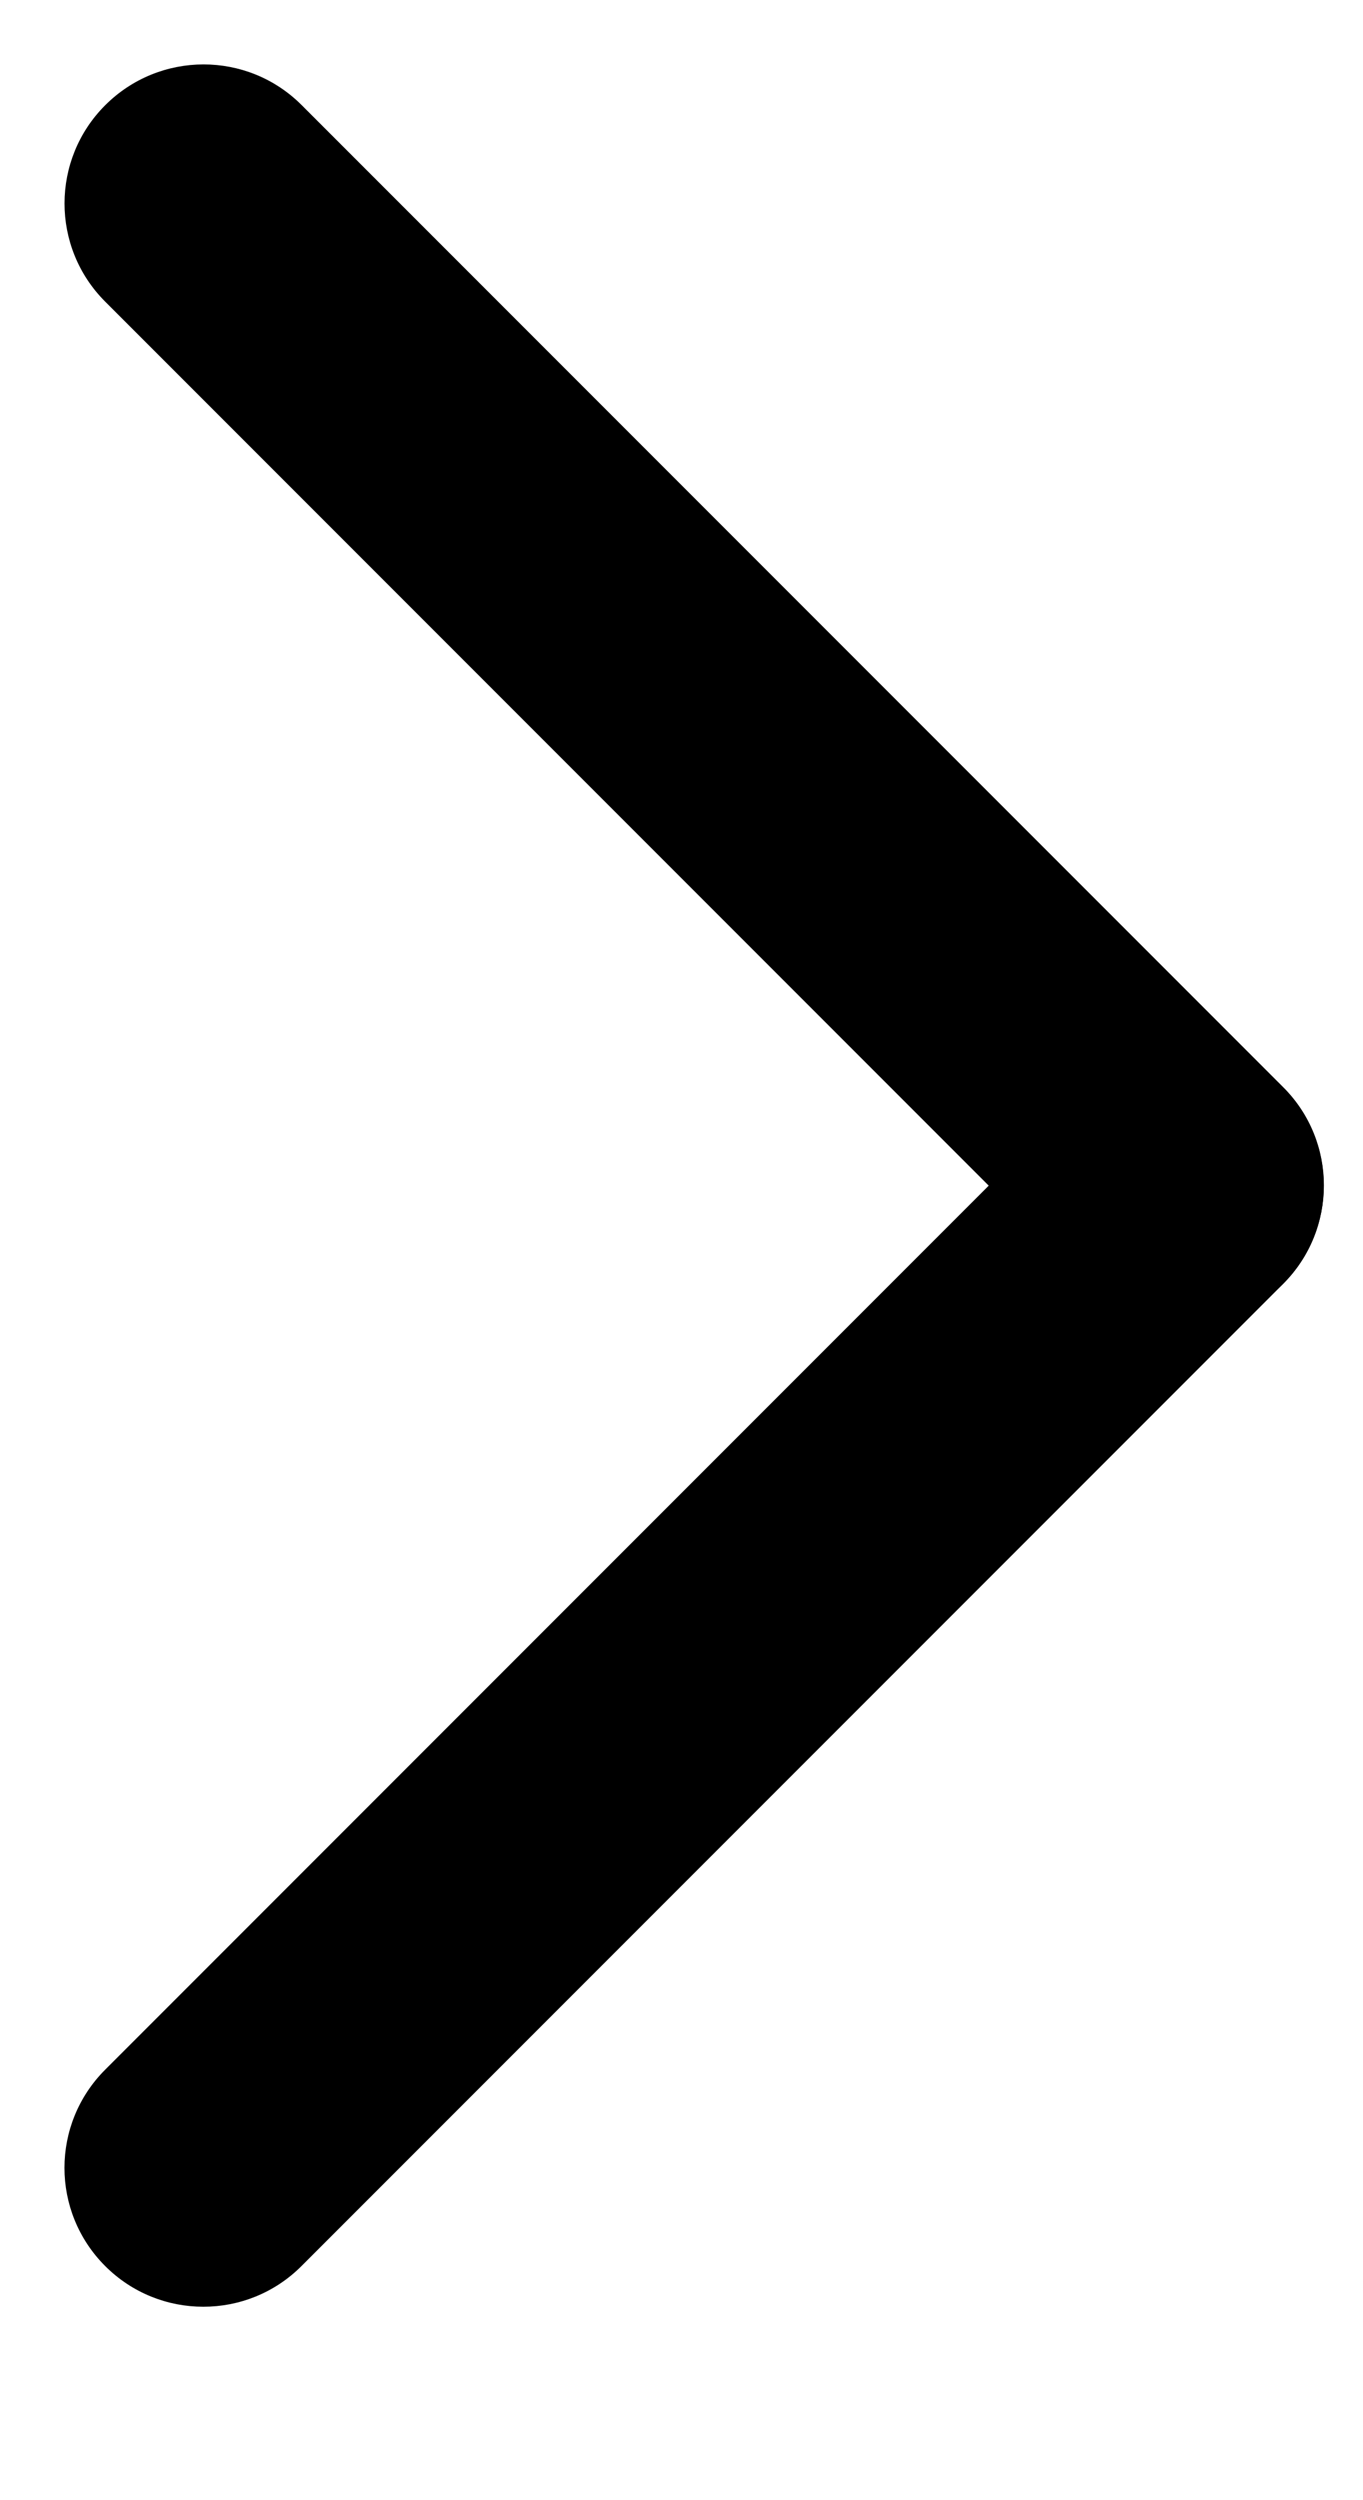
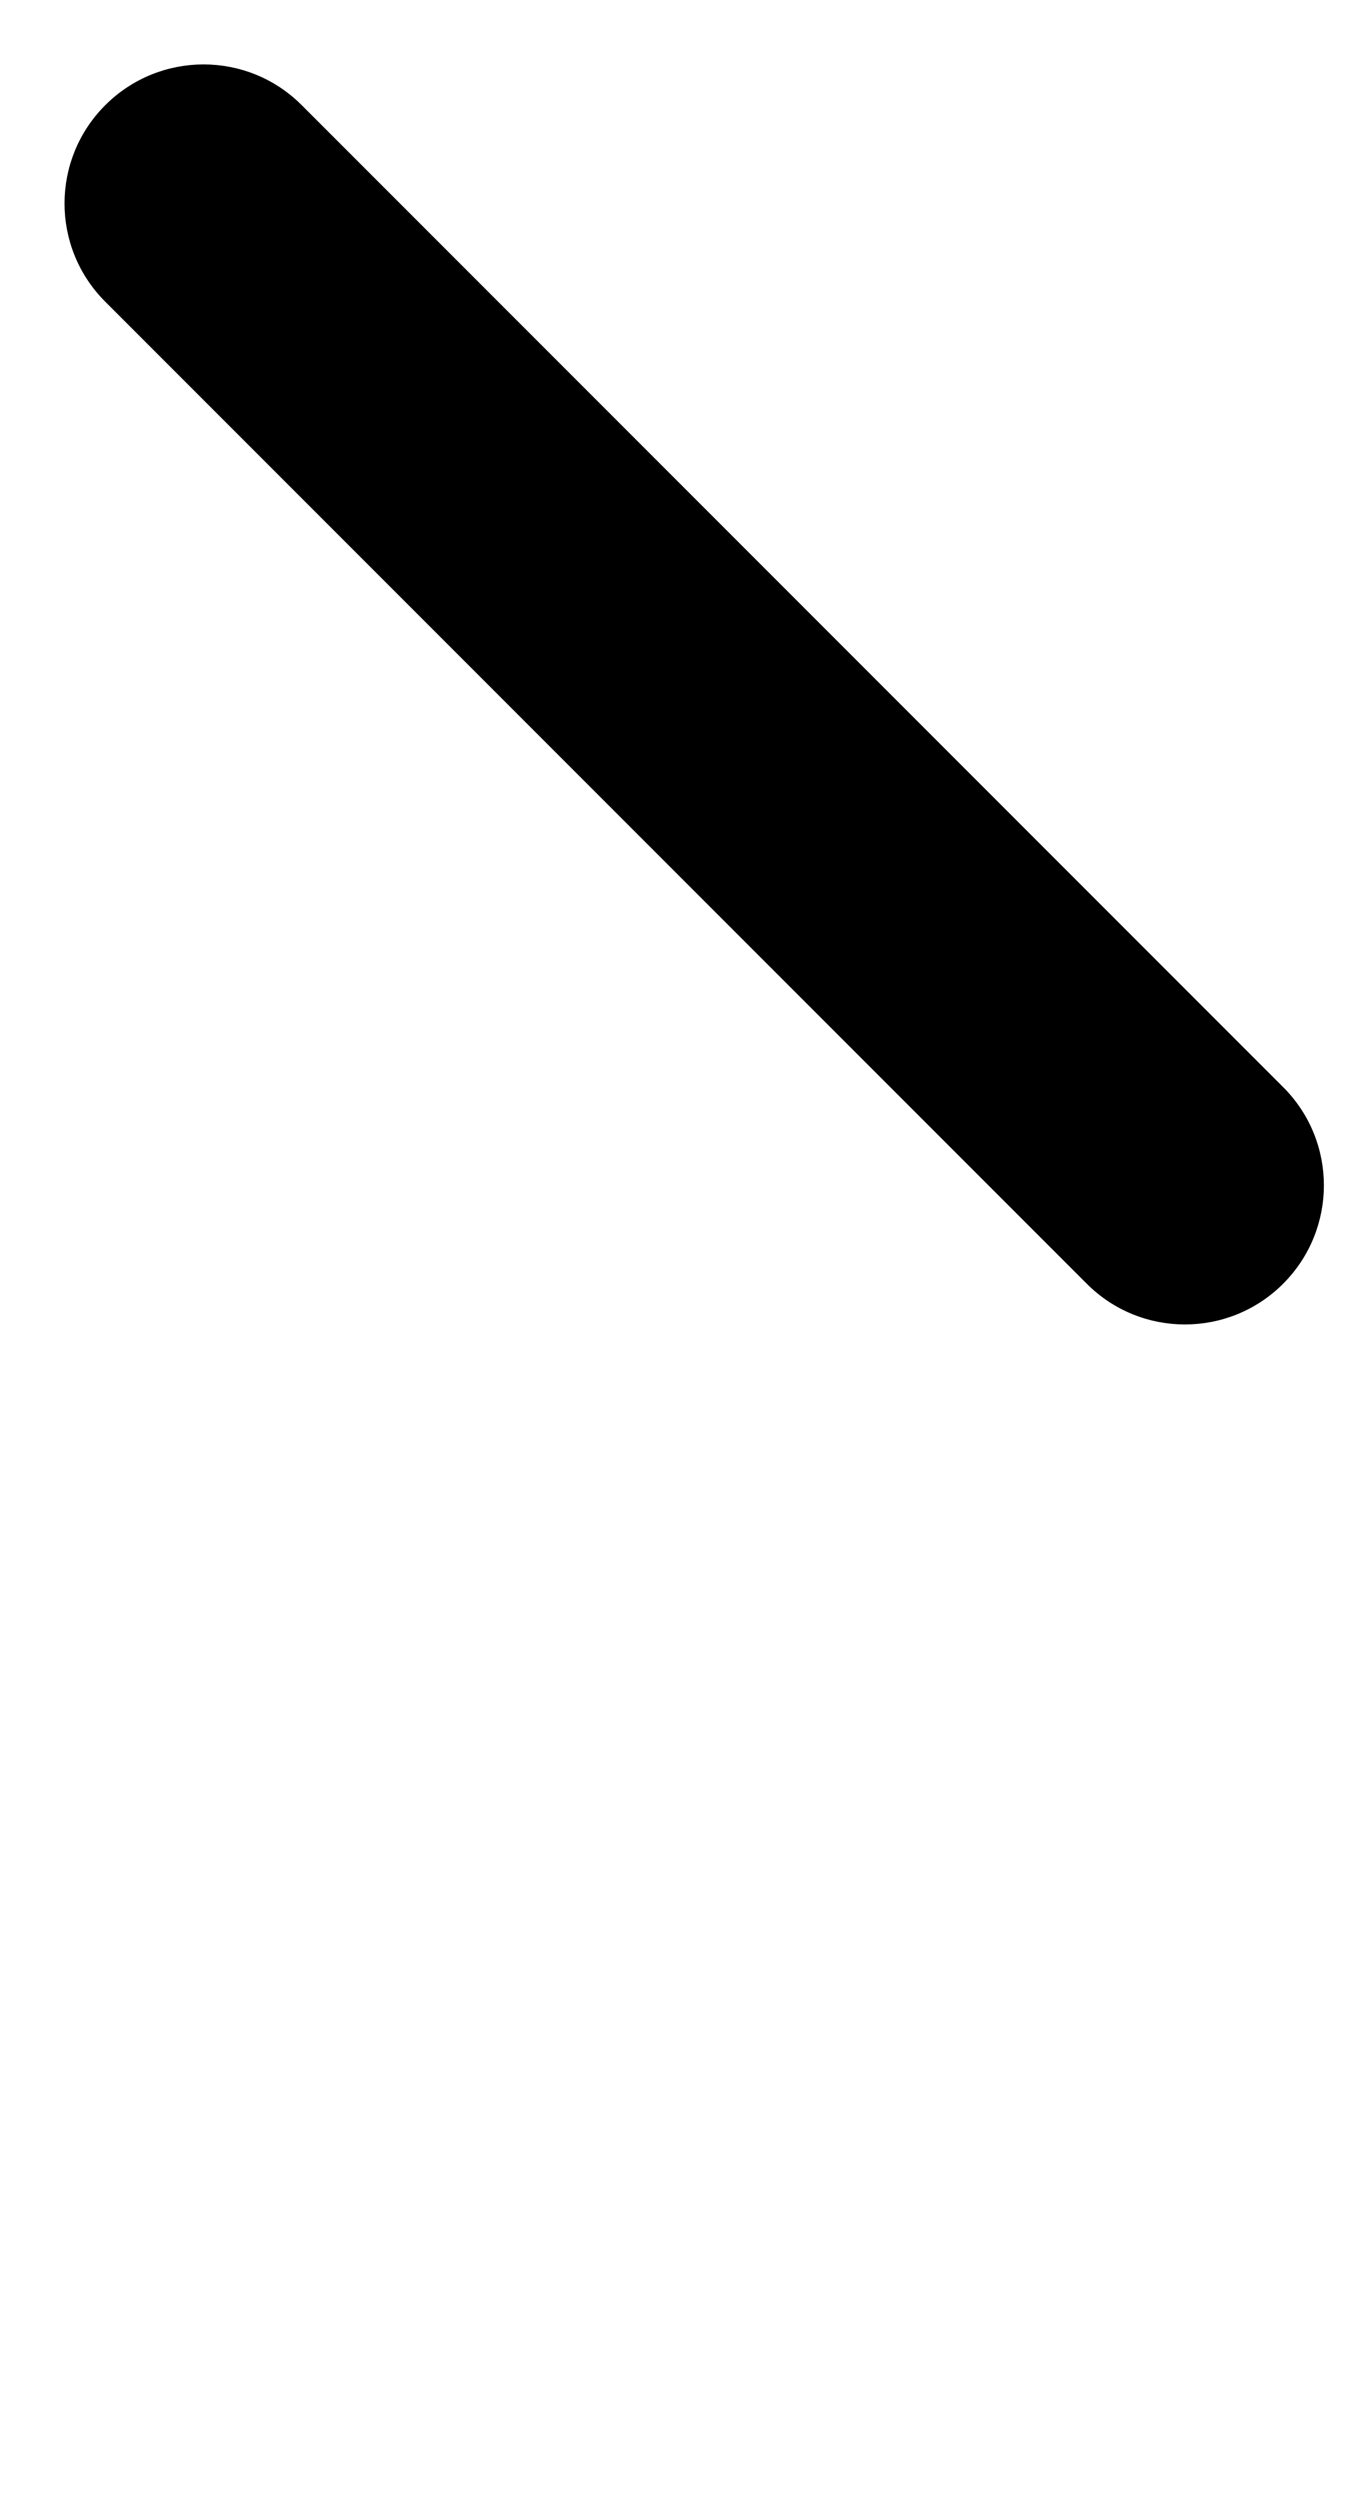
<svg xmlns="http://www.w3.org/2000/svg" width="6px" height="11px" viewBox="0 0 6 11" version="1.1">
  <title>Group 6</title>
  <desc>Created with Sketch.</desc>
  <g id="Page-1" stroke="none" stroke-width="1" fill="none" fill-rule="evenodd">
    <g id="420-promo" transform="translate(-1077, -195)" fill="#000">
      <g id="Group-6" transform="translate(1077, 195)">
        <path d="M-4.2338355e-12,2.444 L6.111,2.444 C6.449,2.444 6.722,2.718 6.722,3.056 C6.722,3.393 6.449,3.667 6.111,3.667 L-4.2338355e-12,3.667 C-0.338,3.667 -0.611,3.393 -0.611,3.056 C-0.611,2.718 -0.338,2.444 -4.2338355e-12,2.444 Z" id="Rectangle" transform="translate(3.056, 3.056) rotate(-315) translate(-3.056, -3.056) " />
-         <path d="M8.25747248e-11,6.766 L6.111,6.766 C6.449,6.766 6.722,7.039 6.722,7.377 C6.722,7.714 6.449,7.988 6.111,7.988 L8.25747248e-11,7.988 C-0.338,7.988 -0.611,7.714 -0.611,7.377 C-0.611,7.039 -0.338,6.766 8.25747248e-11,6.766 Z" id="Rectangle" transform="translate(3.056, 7.377) rotate(-45) translate(-3.056, -7.377) " />
      </g>
    </g>chevron-right.svg
    </g>
</svg>